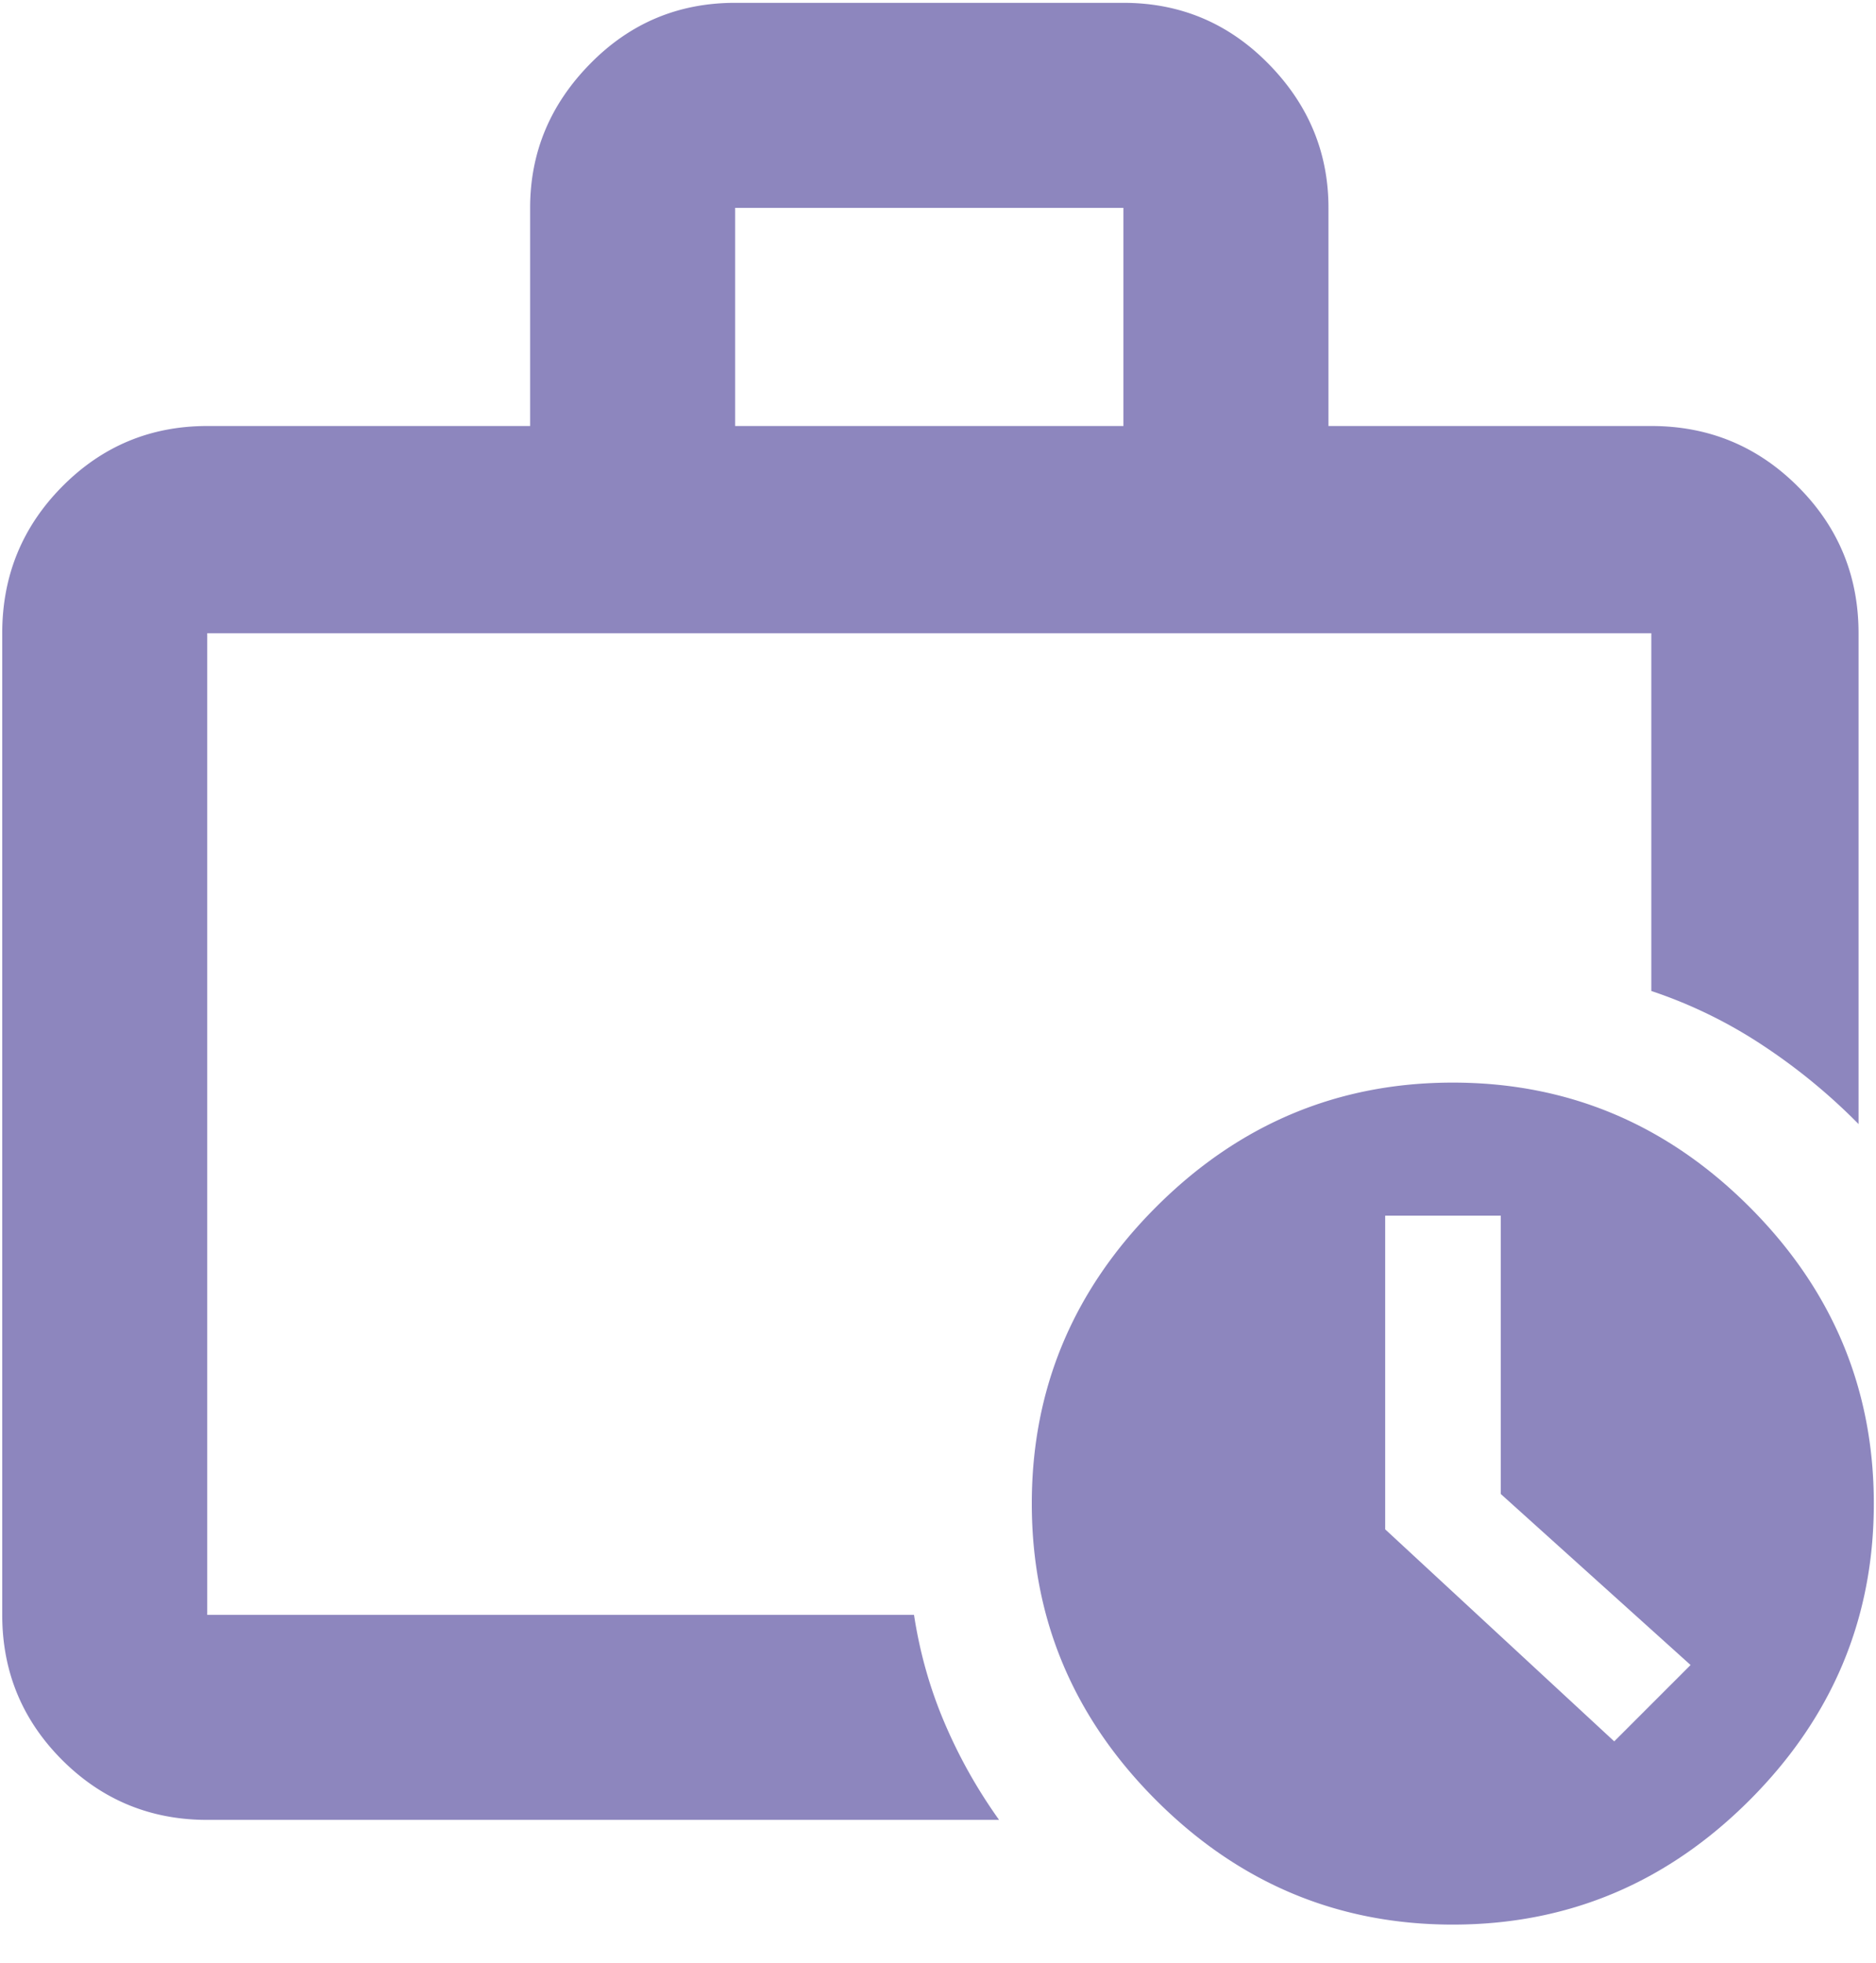
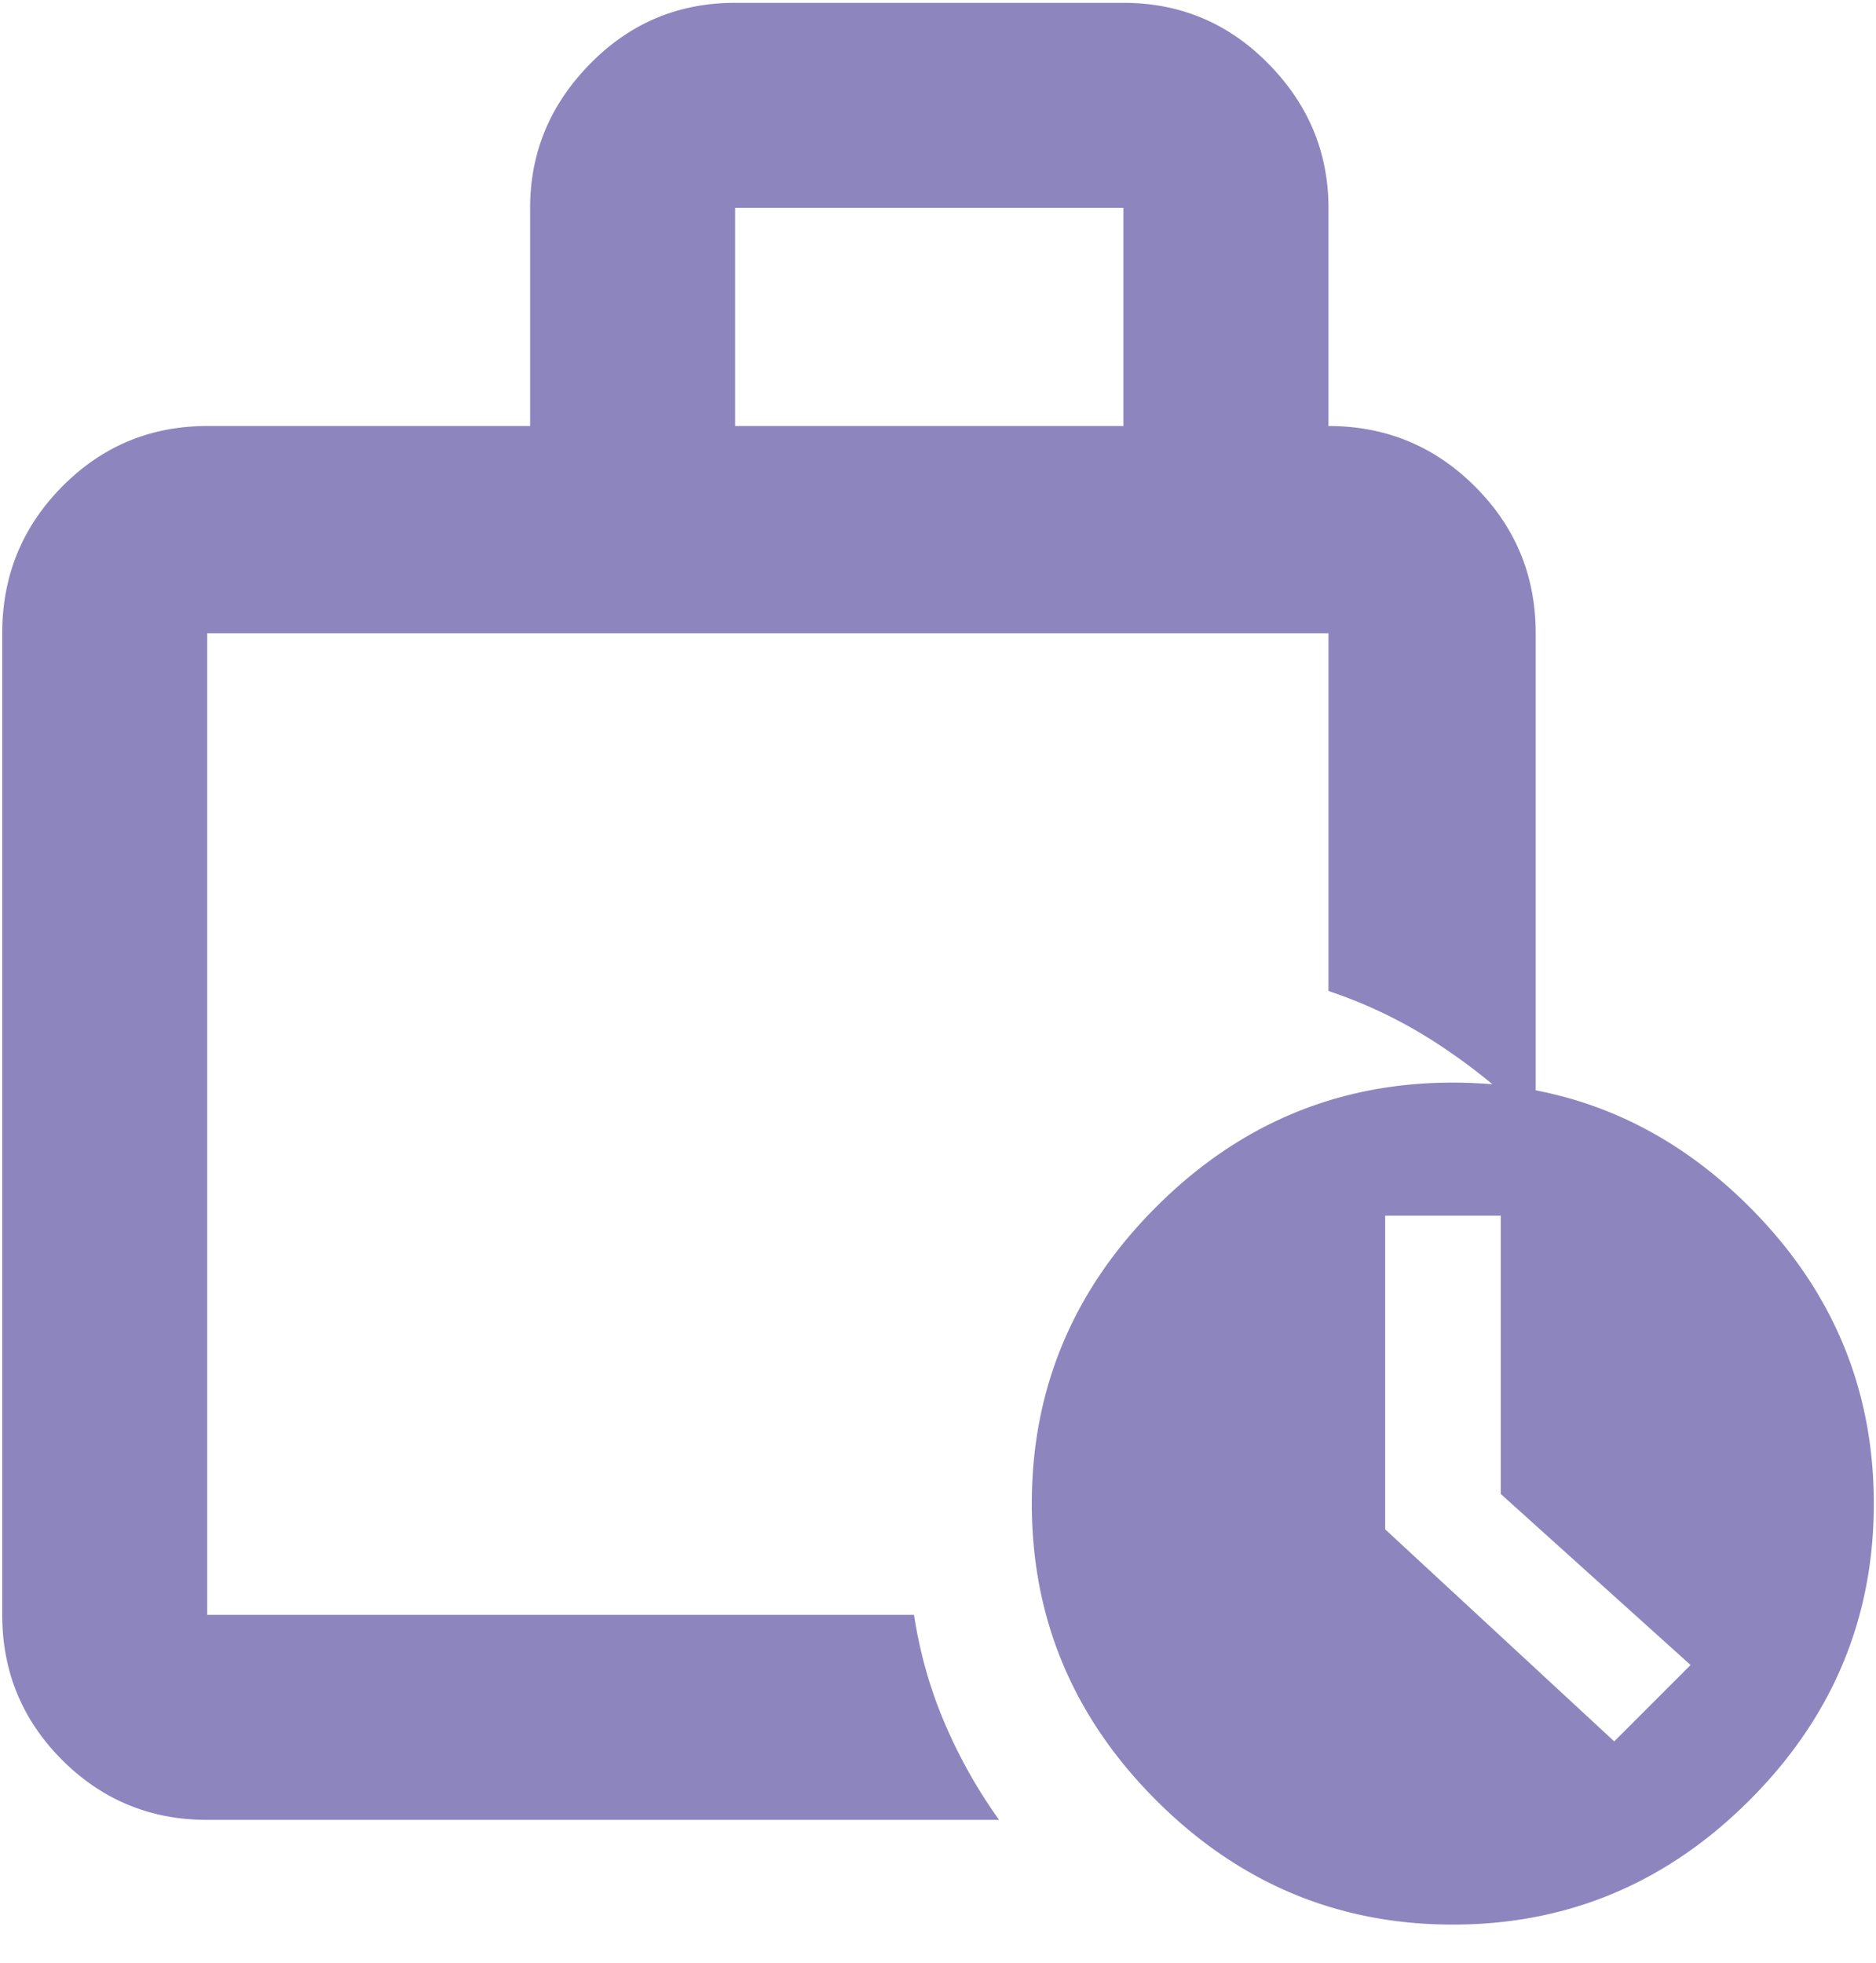
<svg xmlns="http://www.w3.org/2000/svg" width="43" height="45" fill="none">
-   <path fill="#8D86BE" d="M4.75 41.715c-1.3 0-2.41-.458-3.326-1.373C.51 39.426.051 38.317.051 37.015v-22.5c0-1.315.458-2.436 1.373-3.361.916-.926 2.025-1.389 3.327-1.389h7.4v-5c0-1.268.458-2.369 1.374-3.301C14.44.53 15.549.065 16.85.065h8.9c1.301 0 2.41.466 3.326 1.399.916.932 1.374 2.033 1.374 3.301v5h7.4c1.315 0 2.436.463 3.361 1.389.926.925 1.389 2.046 1.389 3.361v11.25a13.553 13.553 0 0 0-2.196-1.804 10.823 10.823 0 0 0-2.554-1.246v-8.2H4.75v22.5h16.2c.133.867.366 1.692.7 2.475.333.783.75 1.525 1.25 2.225H4.75Zm12.1-31.95h8.9v-5h-8.9v5Zm16.45 34.35c-2.633 0-4.9-.95-6.8-2.85-1.9-1.9-2.85-4.166-2.85-6.8 0-2.633.95-4.9 2.85-6.8 1.9-1.9 4.167-2.85 6.8-2.85 2.634 0 4.9.95 6.8 2.85 1.9 1.9 2.85 4.167 2.85 6.8s-.95 4.9-2.85 6.8c-1.9 1.9-4.166 2.85-6.8 2.85Zm1.1-9.87v-6.38h-2.65v7.19l5.25 4.86 1.75-1.75-4.35-3.92Z" />
+   <path fill="#8D86BE" d="M4.75 41.715c-1.3 0-2.41-.458-3.326-1.373C.51 39.426.051 38.317.051 37.015v-22.5c0-1.315.458-2.436 1.373-3.361.916-.926 2.025-1.389 3.327-1.389h7.4v-5c0-1.268.458-2.369 1.374-3.301C14.44.53 15.549.065 16.85.065h8.9c1.301 0 2.41.466 3.326 1.399.916.932 1.374 2.033 1.374 3.301v5c1.315 0 2.436.463 3.361 1.389.926.925 1.389 2.046 1.389 3.361v11.25a13.553 13.553 0 0 0-2.196-1.804 10.823 10.823 0 0 0-2.554-1.246v-8.2H4.75v22.5h16.2c.133.867.366 1.692.7 2.475.333.783.75 1.525 1.25 2.225H4.75Zm12.1-31.95h8.9v-5h-8.9v5Zm16.45 34.35c-2.633 0-4.9-.95-6.8-2.85-1.9-1.9-2.85-4.166-2.85-6.8 0-2.633.95-4.9 2.85-6.8 1.9-1.9 4.167-2.85 6.8-2.85 2.634 0 4.9.95 6.8 2.85 1.9 1.9 2.85 4.167 2.85 6.8s-.95 4.9-2.85 6.8c-1.9 1.9-4.166 2.85-6.8 2.85Zm1.1-9.87v-6.38h-2.65v7.19l5.25 4.86 1.75-1.75-4.35-3.92Z" />
</svg>